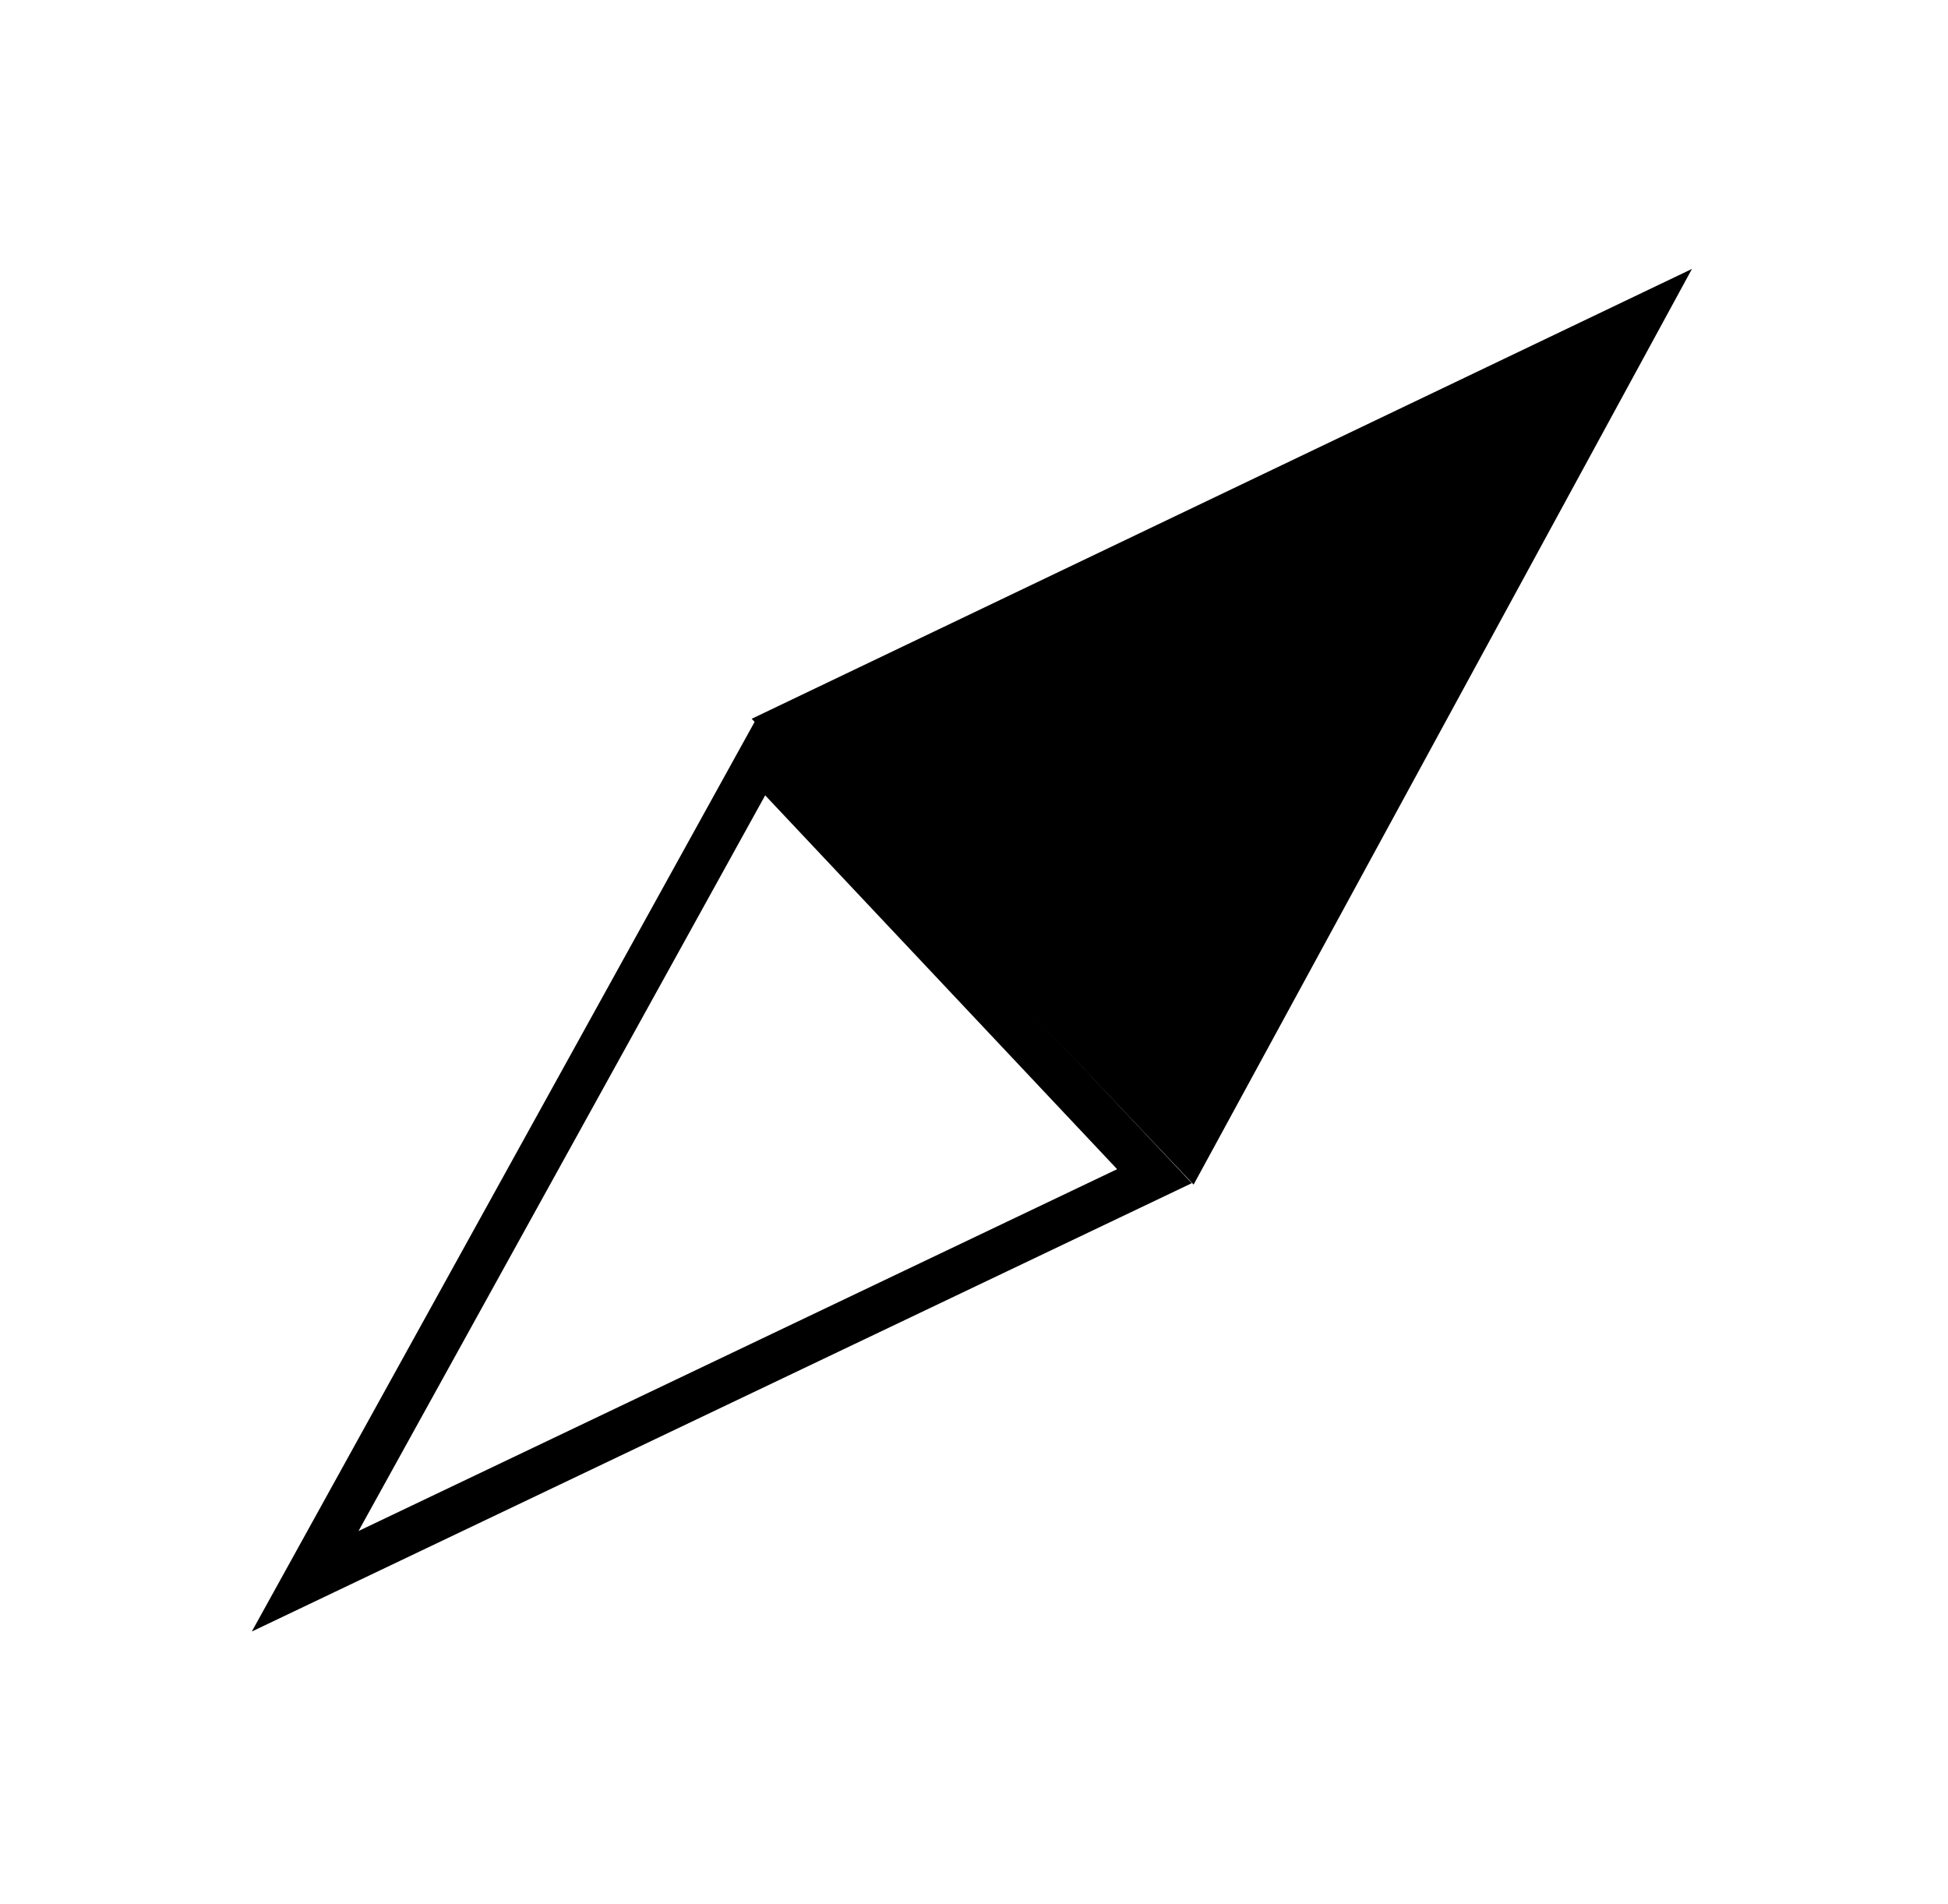
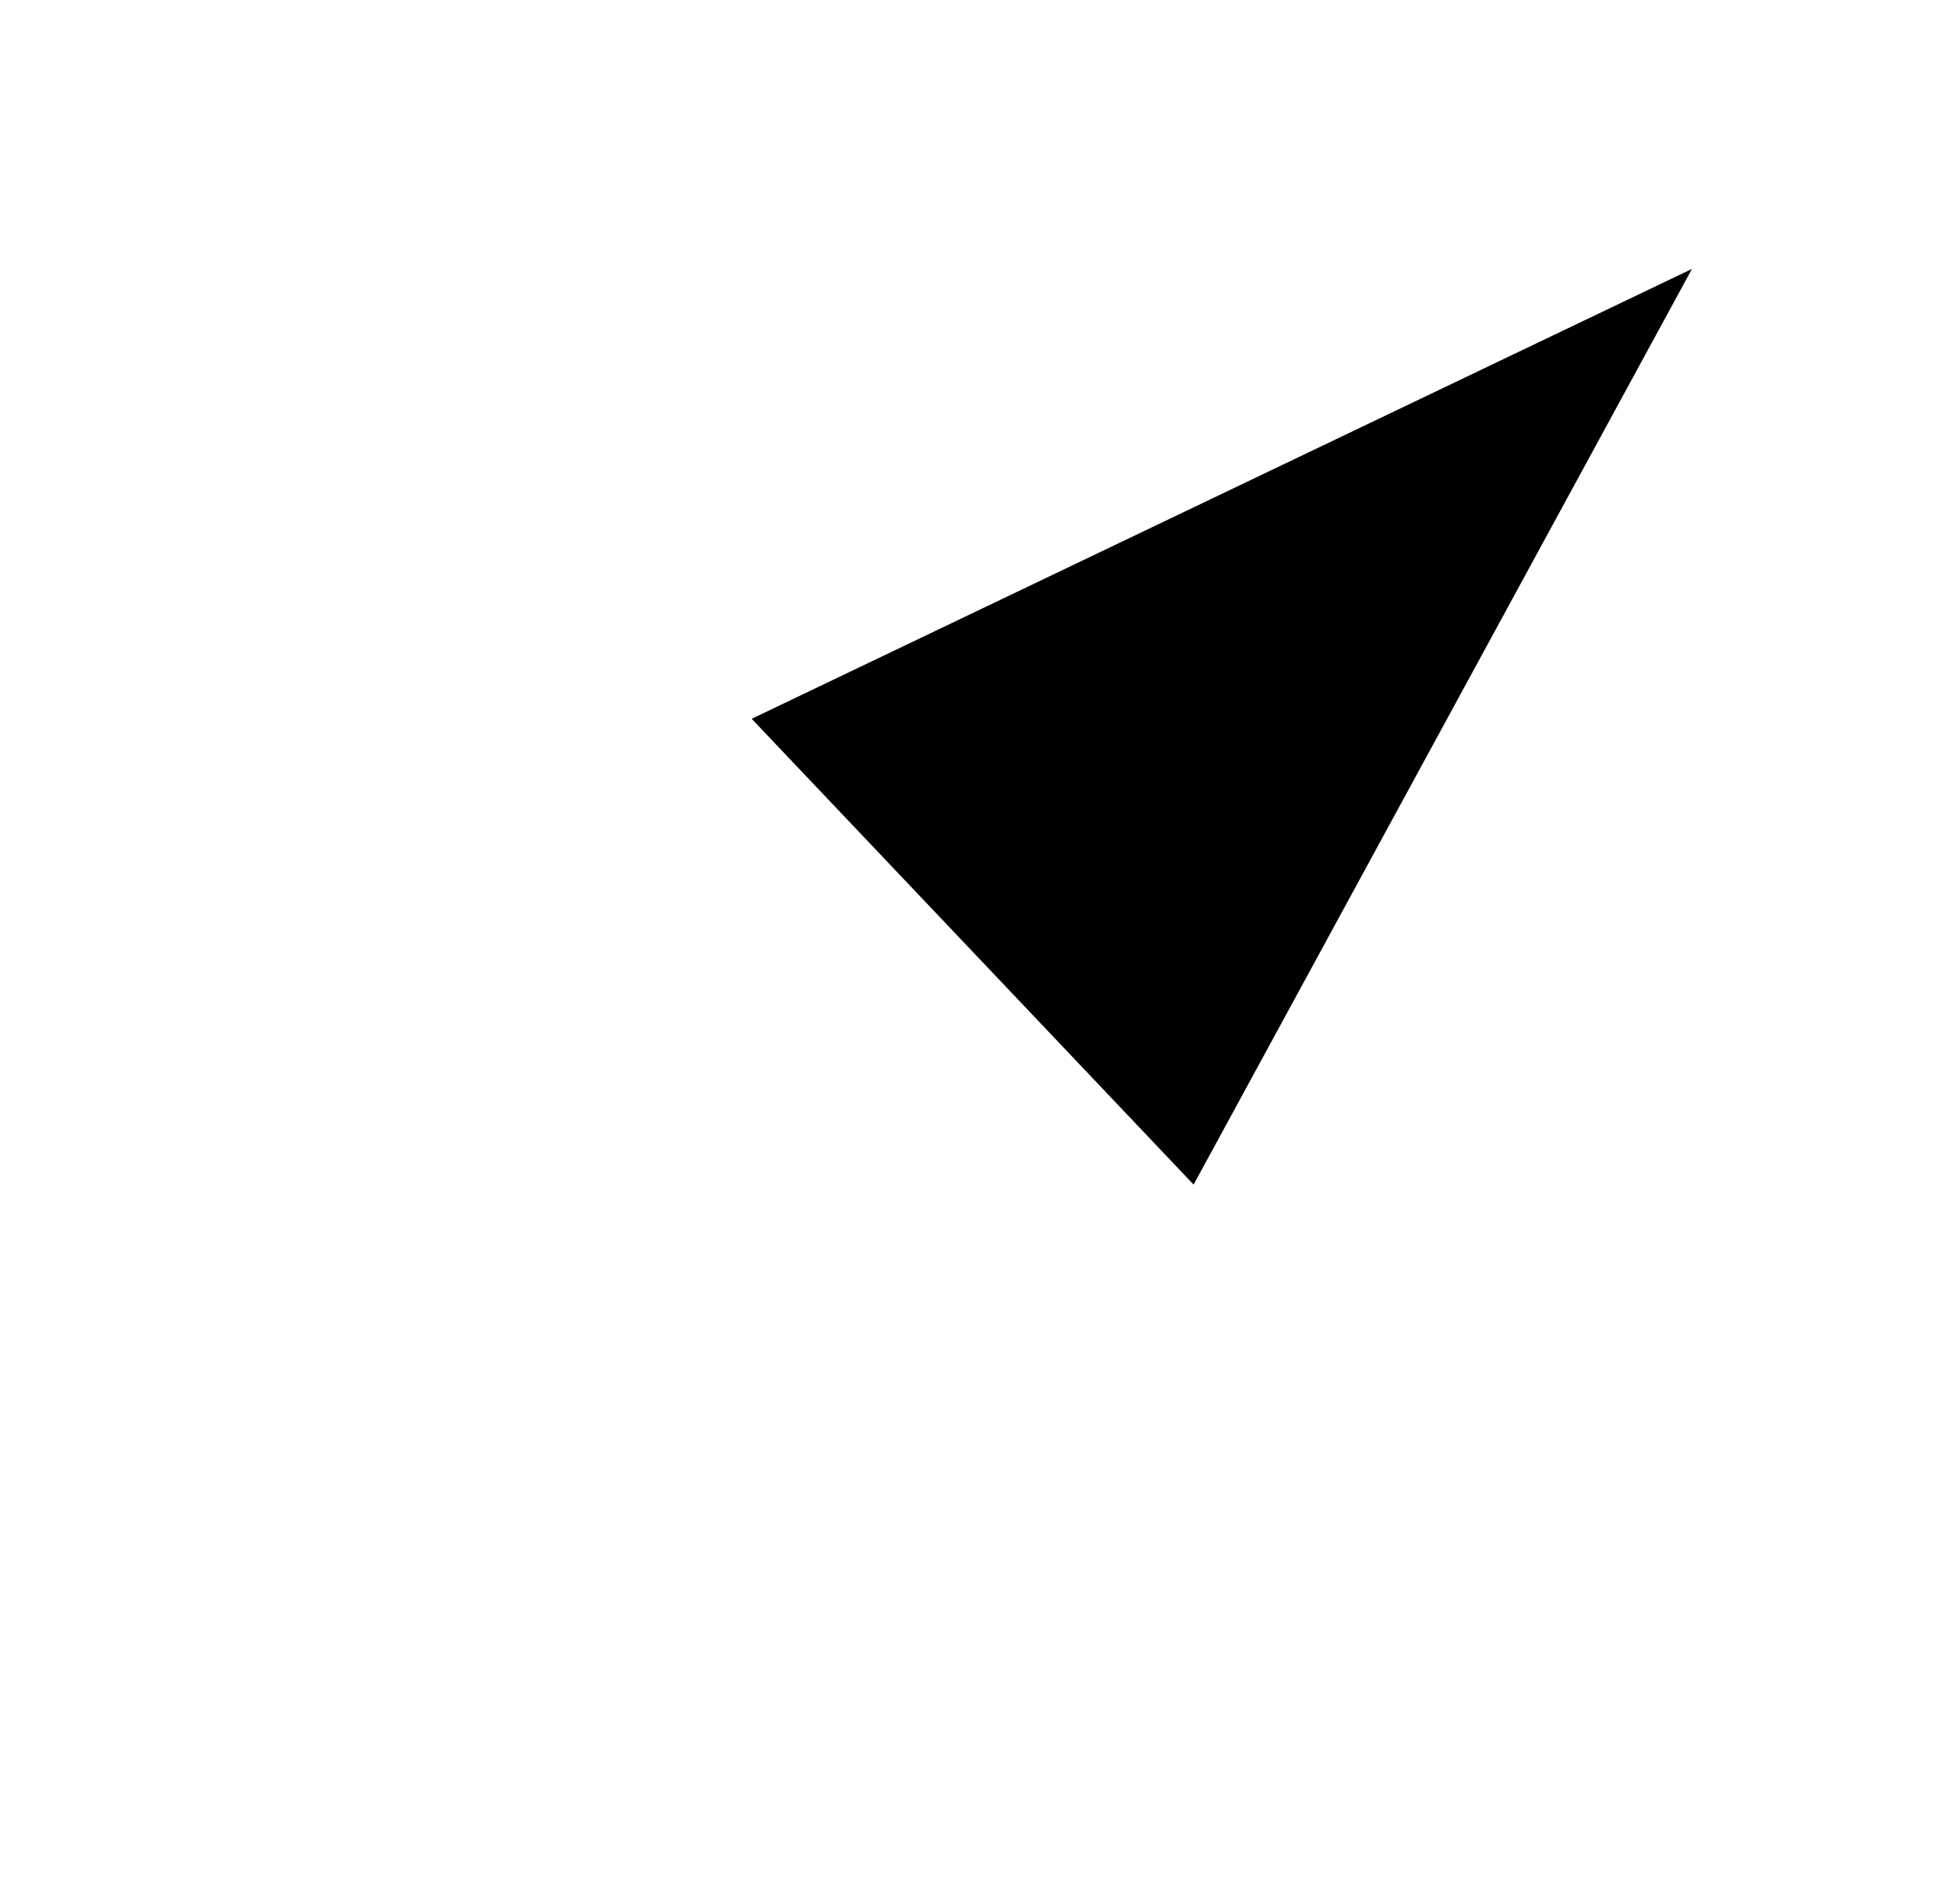
<svg xmlns="http://www.w3.org/2000/svg" width="87" height="85" viewBox="0 0 87 85" fill="none">
  <path d="M75.565 12.008L53.308 52.894L33.571 32.095L75.565 12.008Z" fill="black" />
-   <path d="M33.962 33.83L13.629 70.606L51.56 52.518L33.962 33.83Z" stroke="black" stroke-width="2" />
</svg>